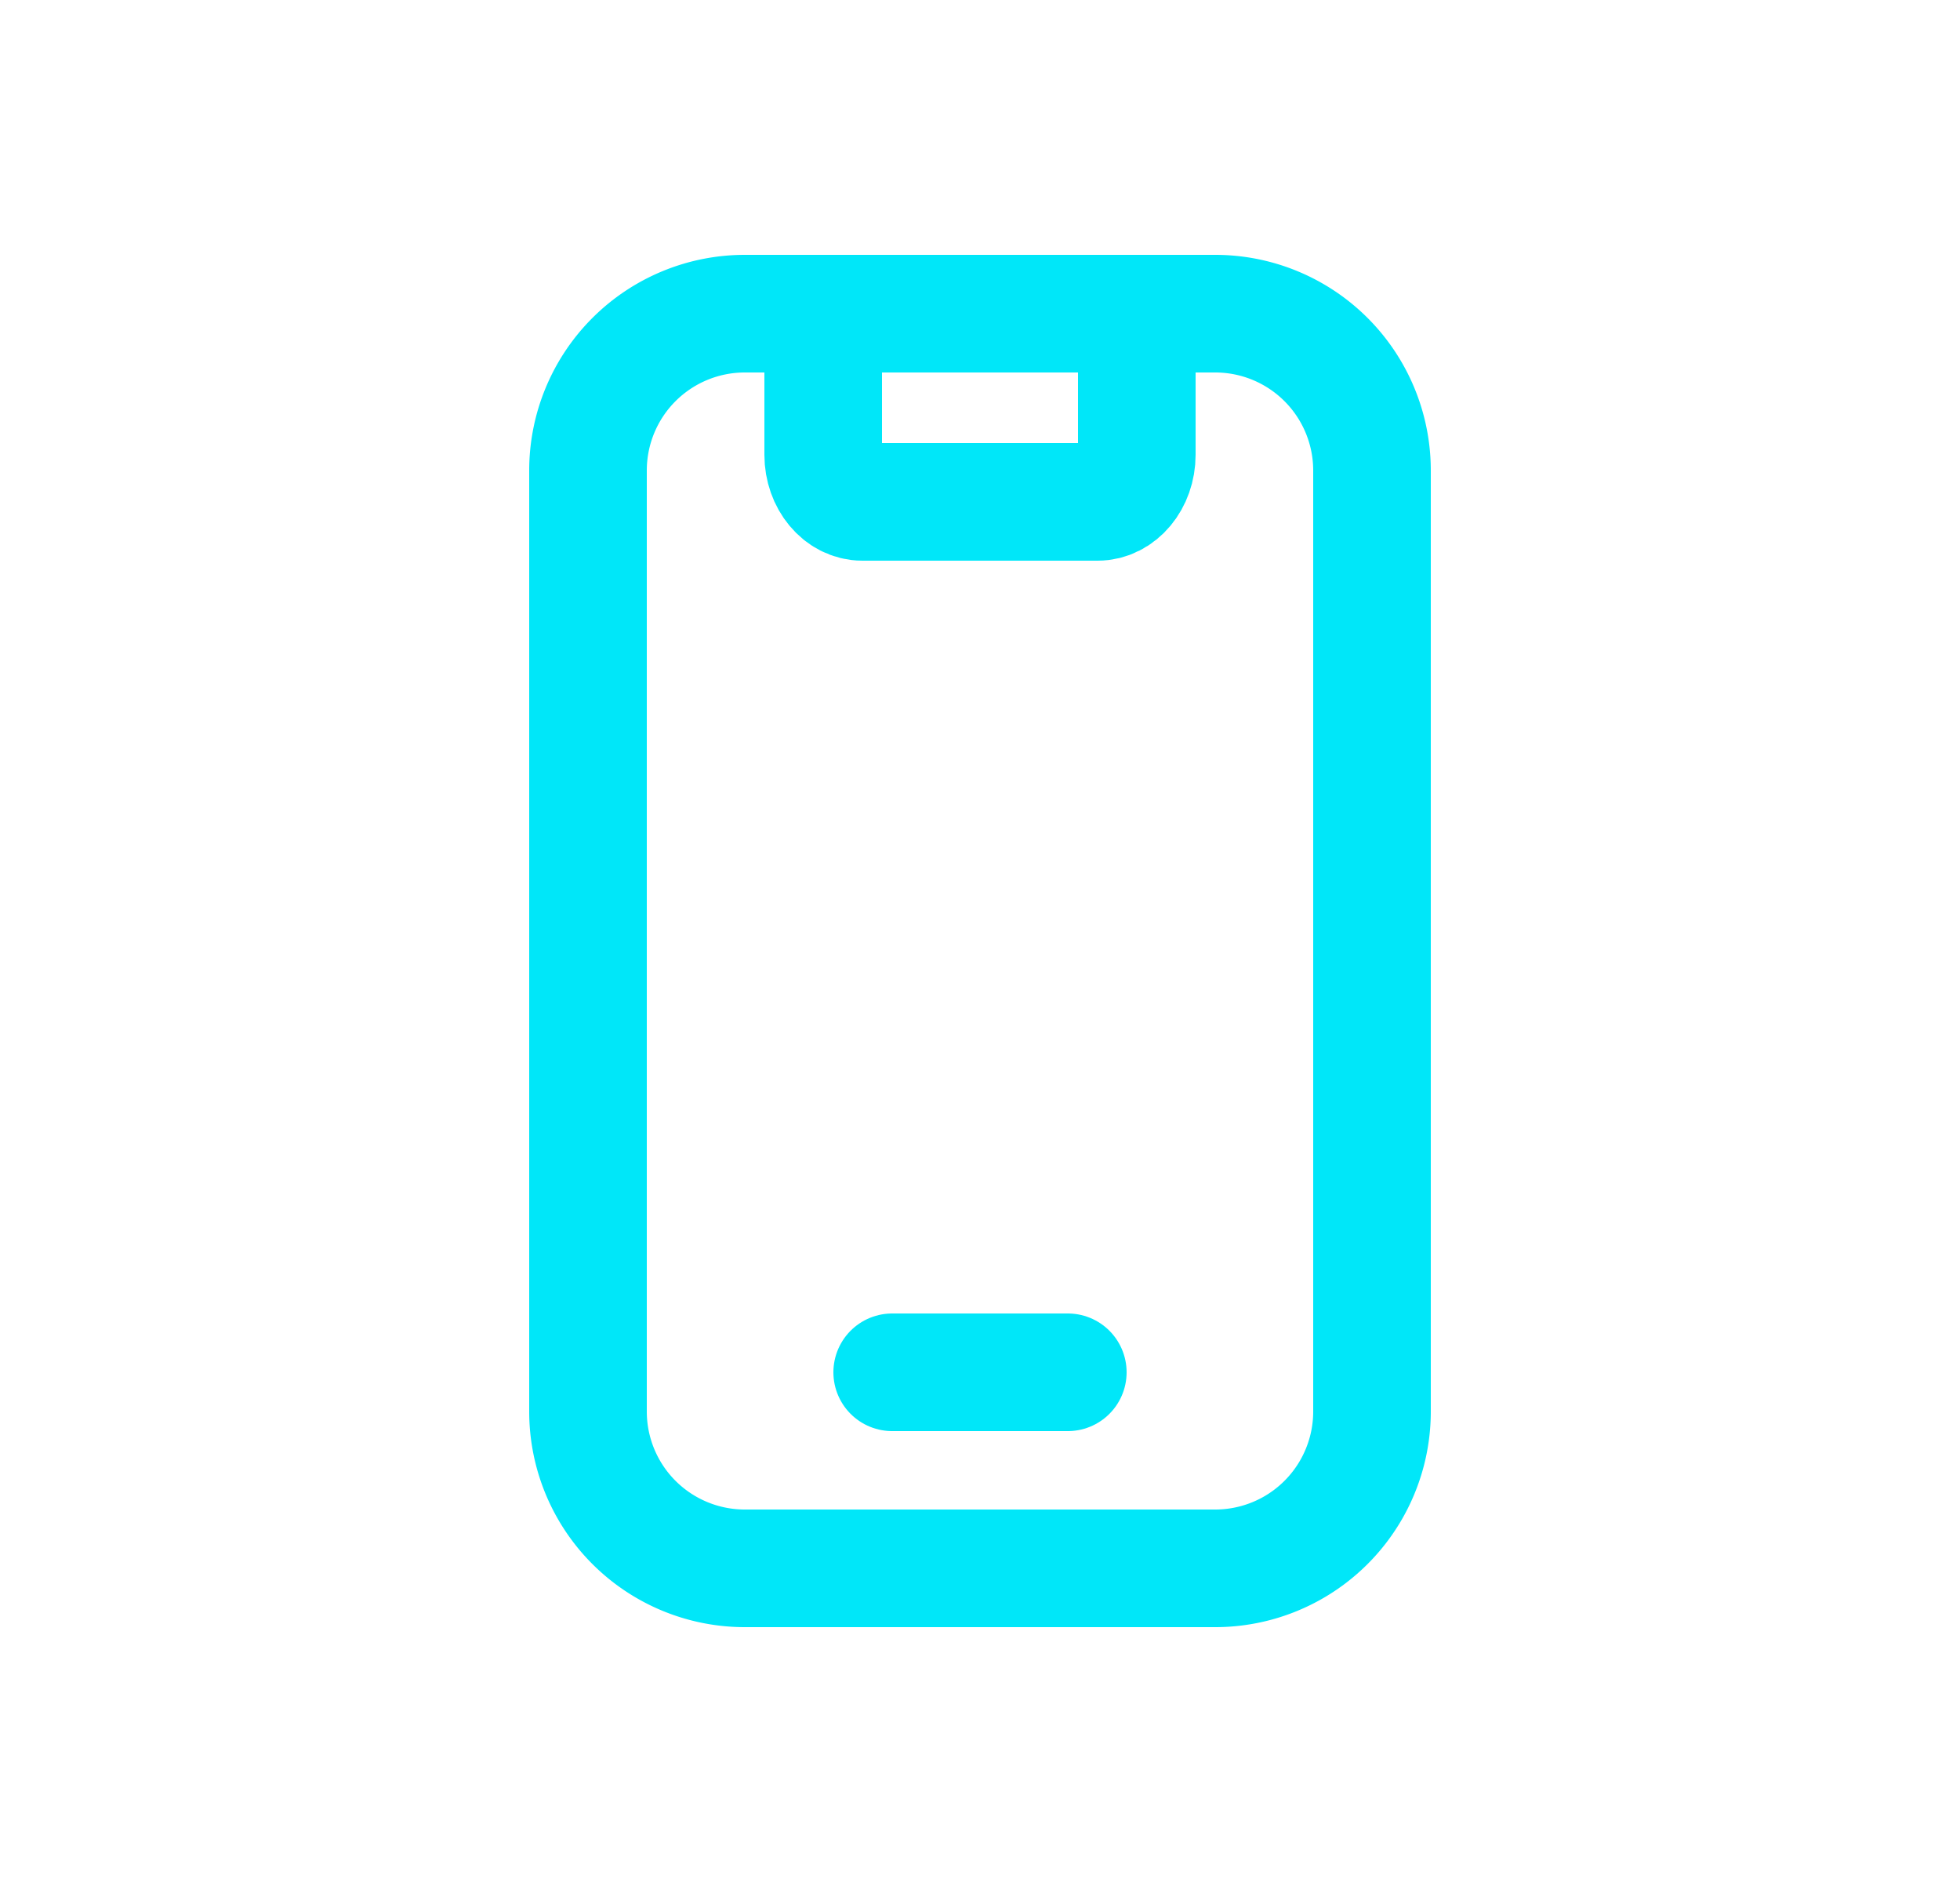
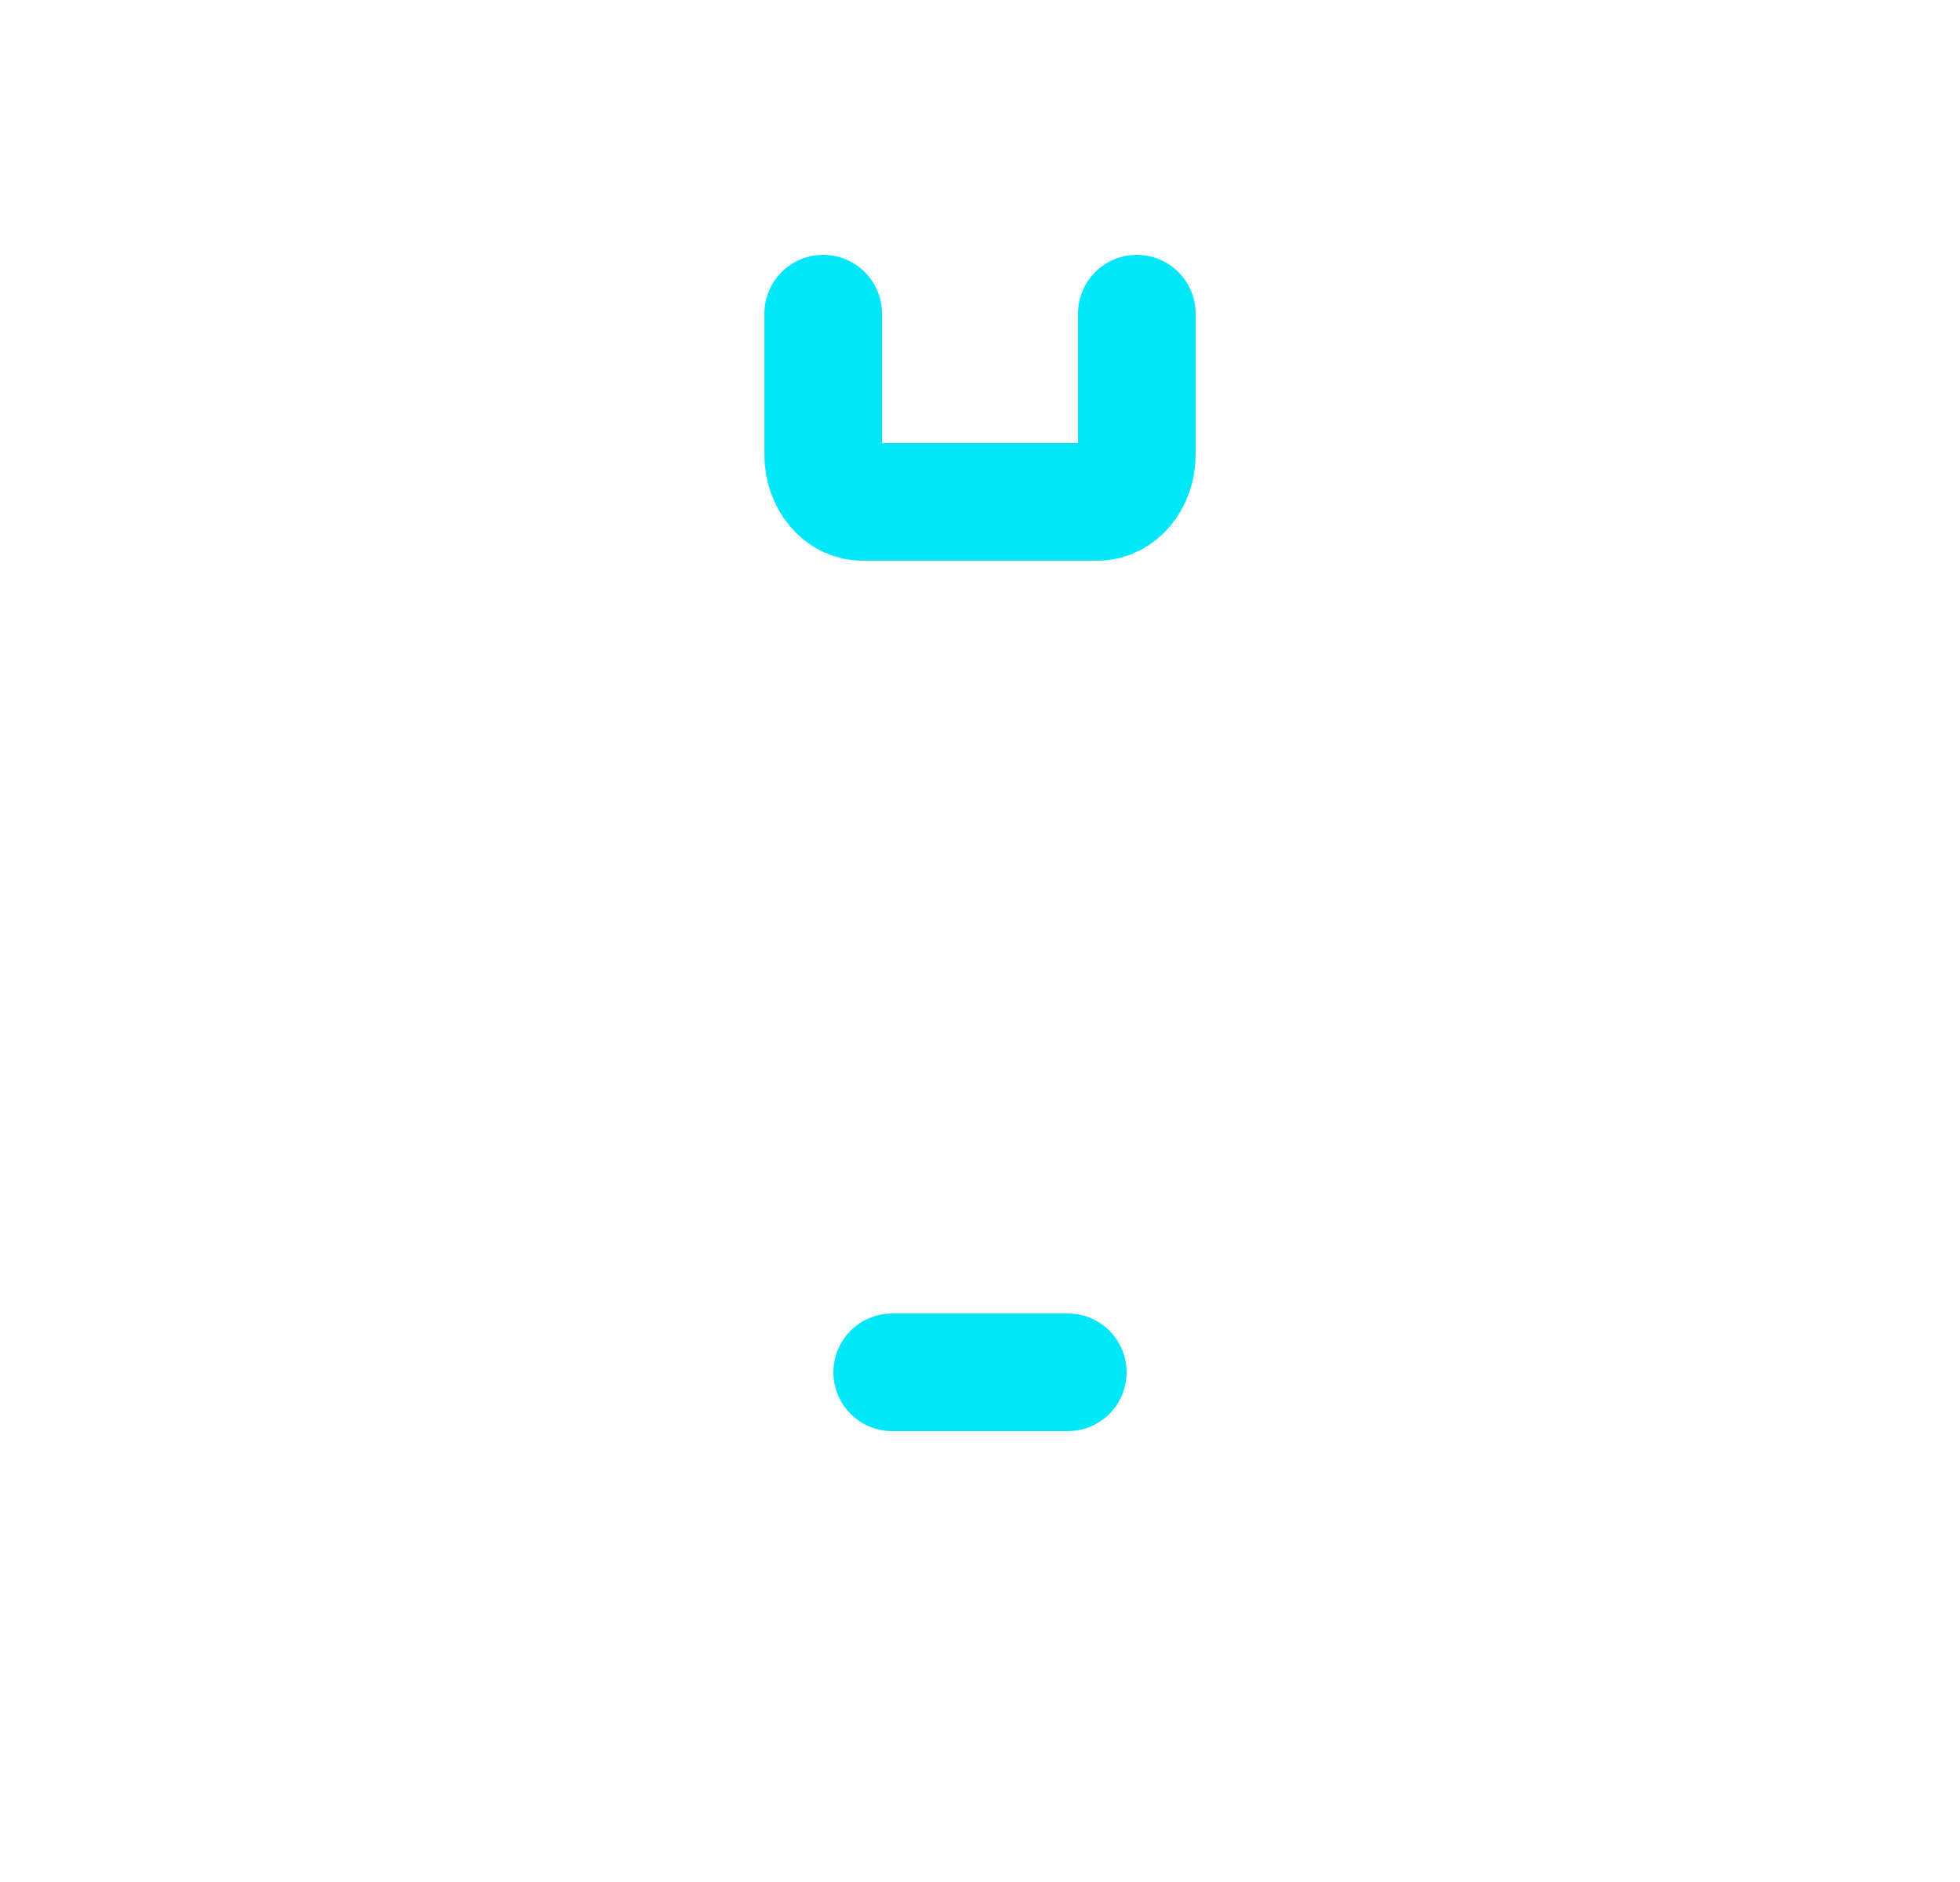
<svg xmlns="http://www.w3.org/2000/svg" width="25" height="24" fill="none">
  <path d="M10.5 4v1.8c0 .331.224.6.5.6h3c.276 0 .5-.269.5-.6V4m-3.12 13.5h2.24" stroke="#00E7F9" stroke-width="1.5" stroke-linecap="round" stroke-linejoin="round" />
-   <path clip-rule="evenodd" d="M9.5 4h6a2 2 0 012 2v12a2 2 0 01-2 2h-6a2 2 0 01-2-2V6a2 2 0 012-2z" stroke="#00E7F9" stroke-width="1.5" stroke-linecap="round" stroke-linejoin="round" />
</svg>